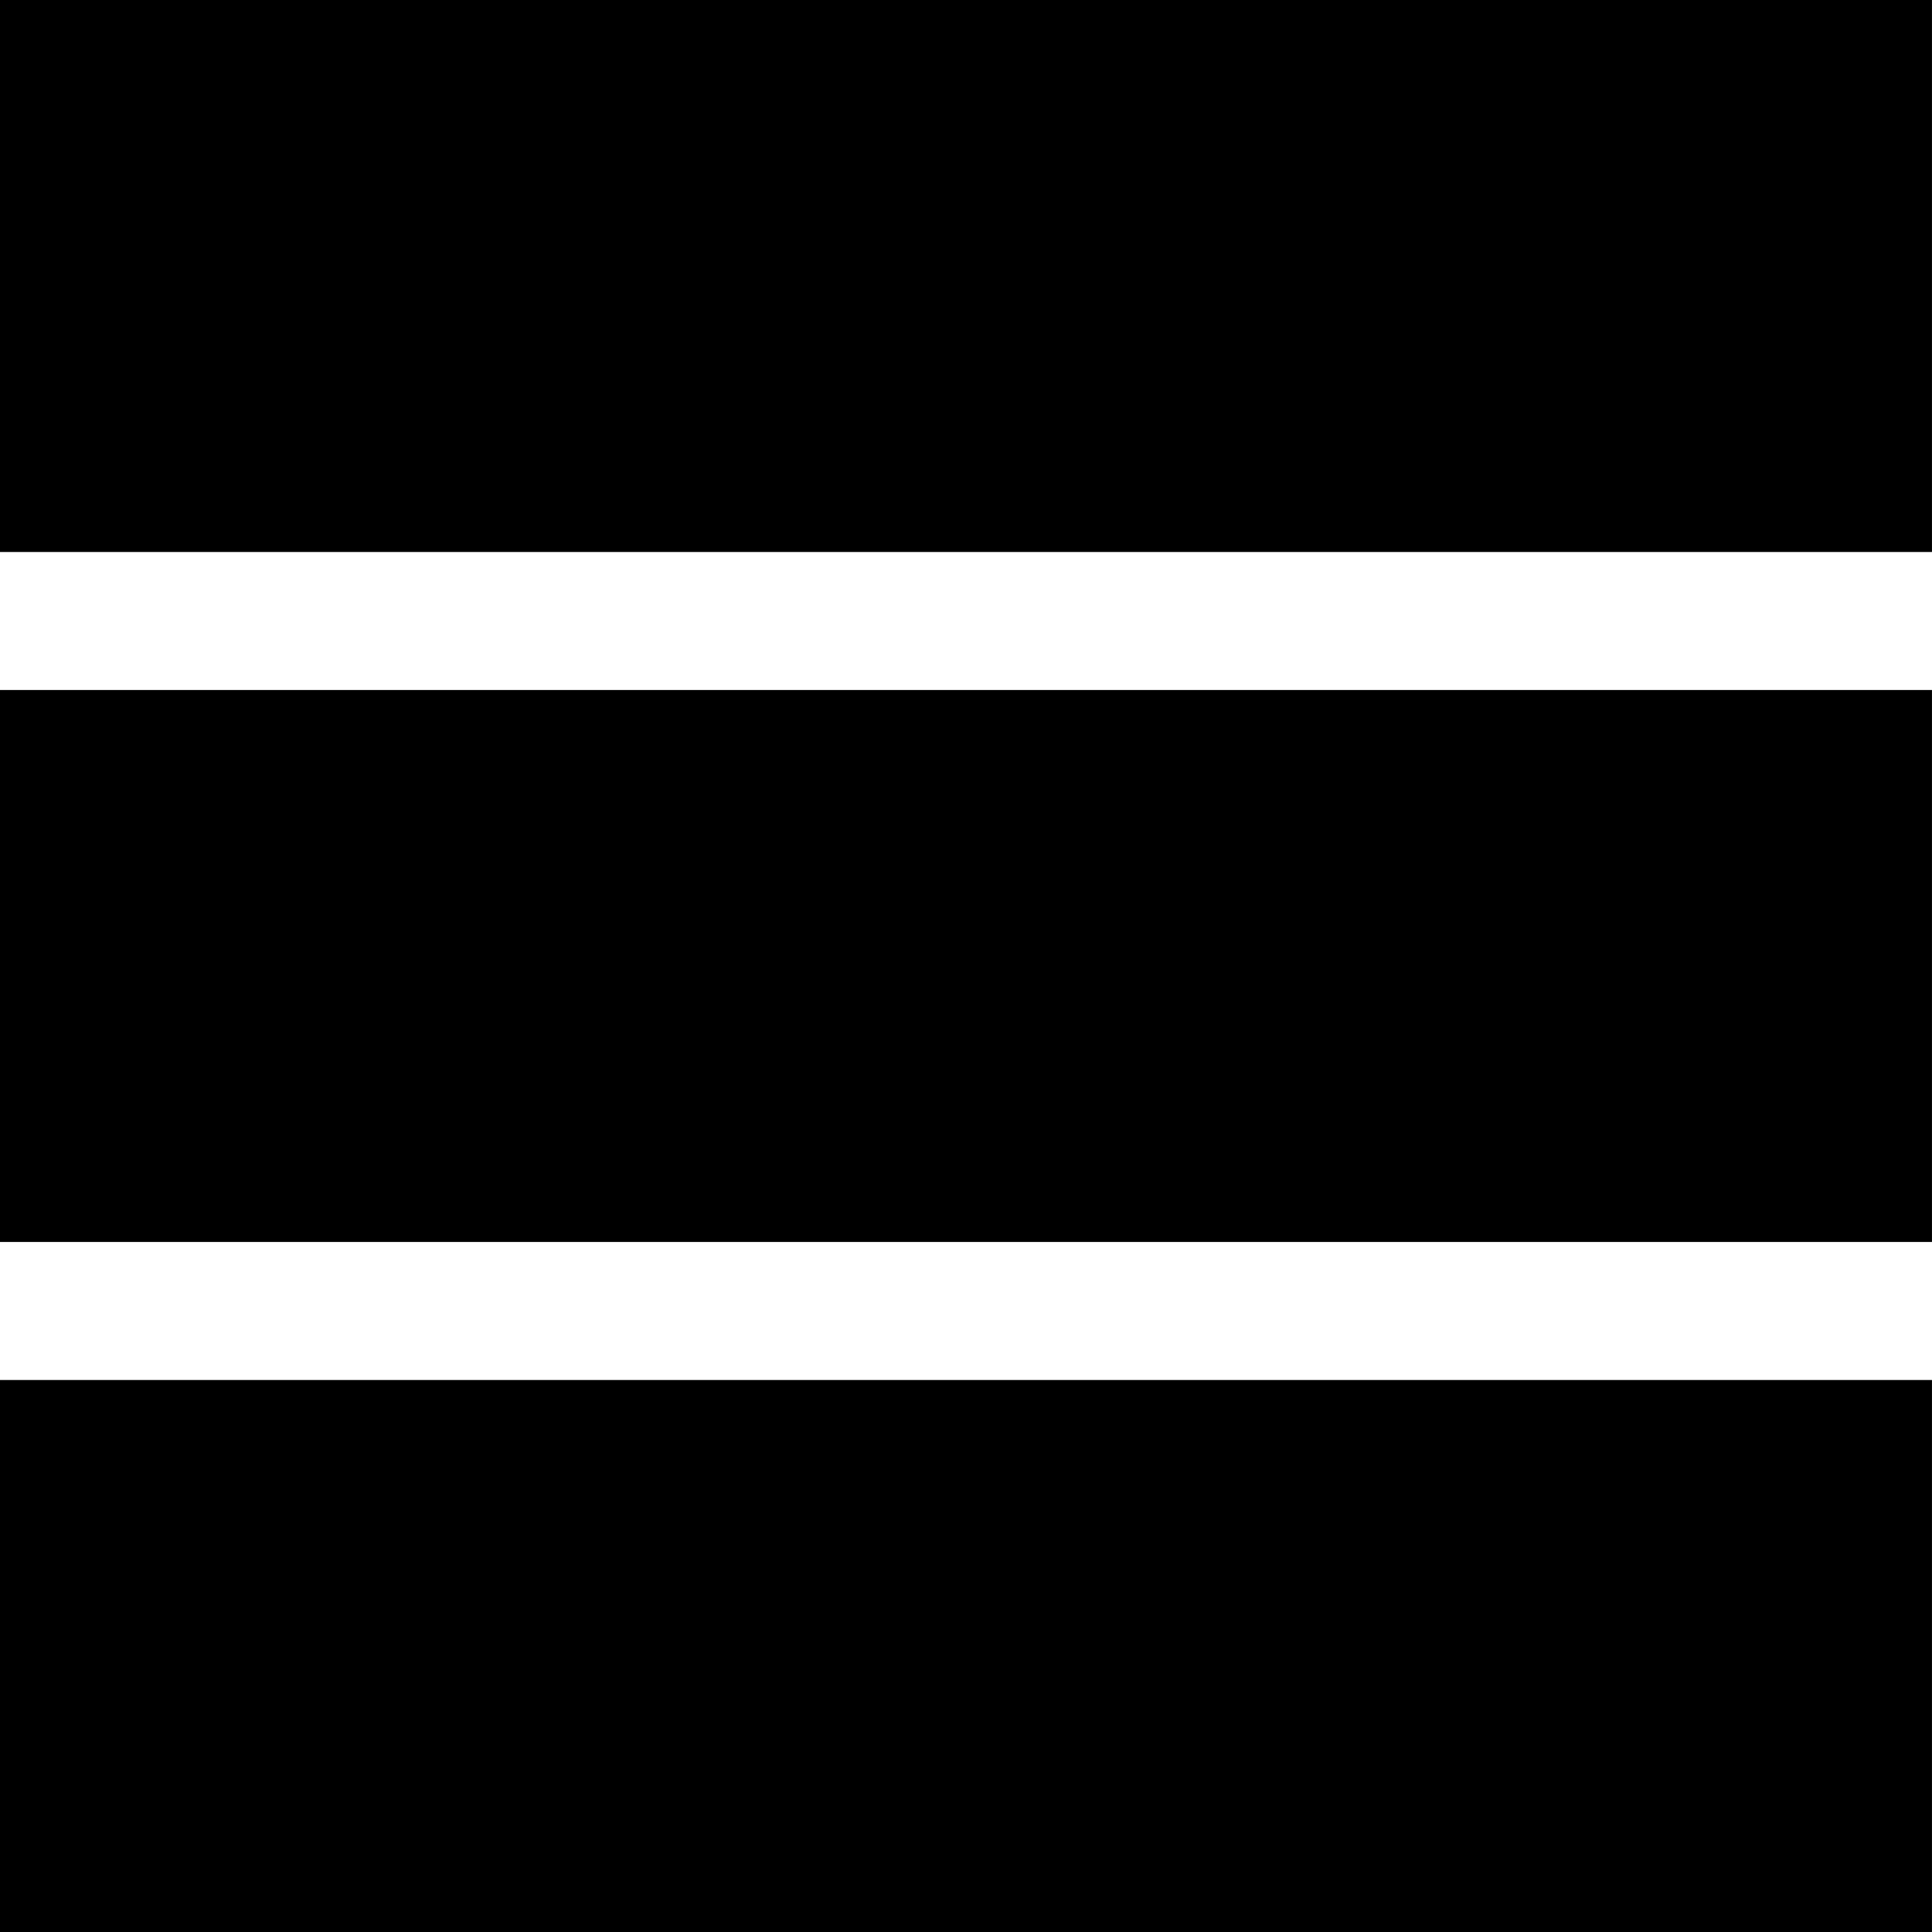
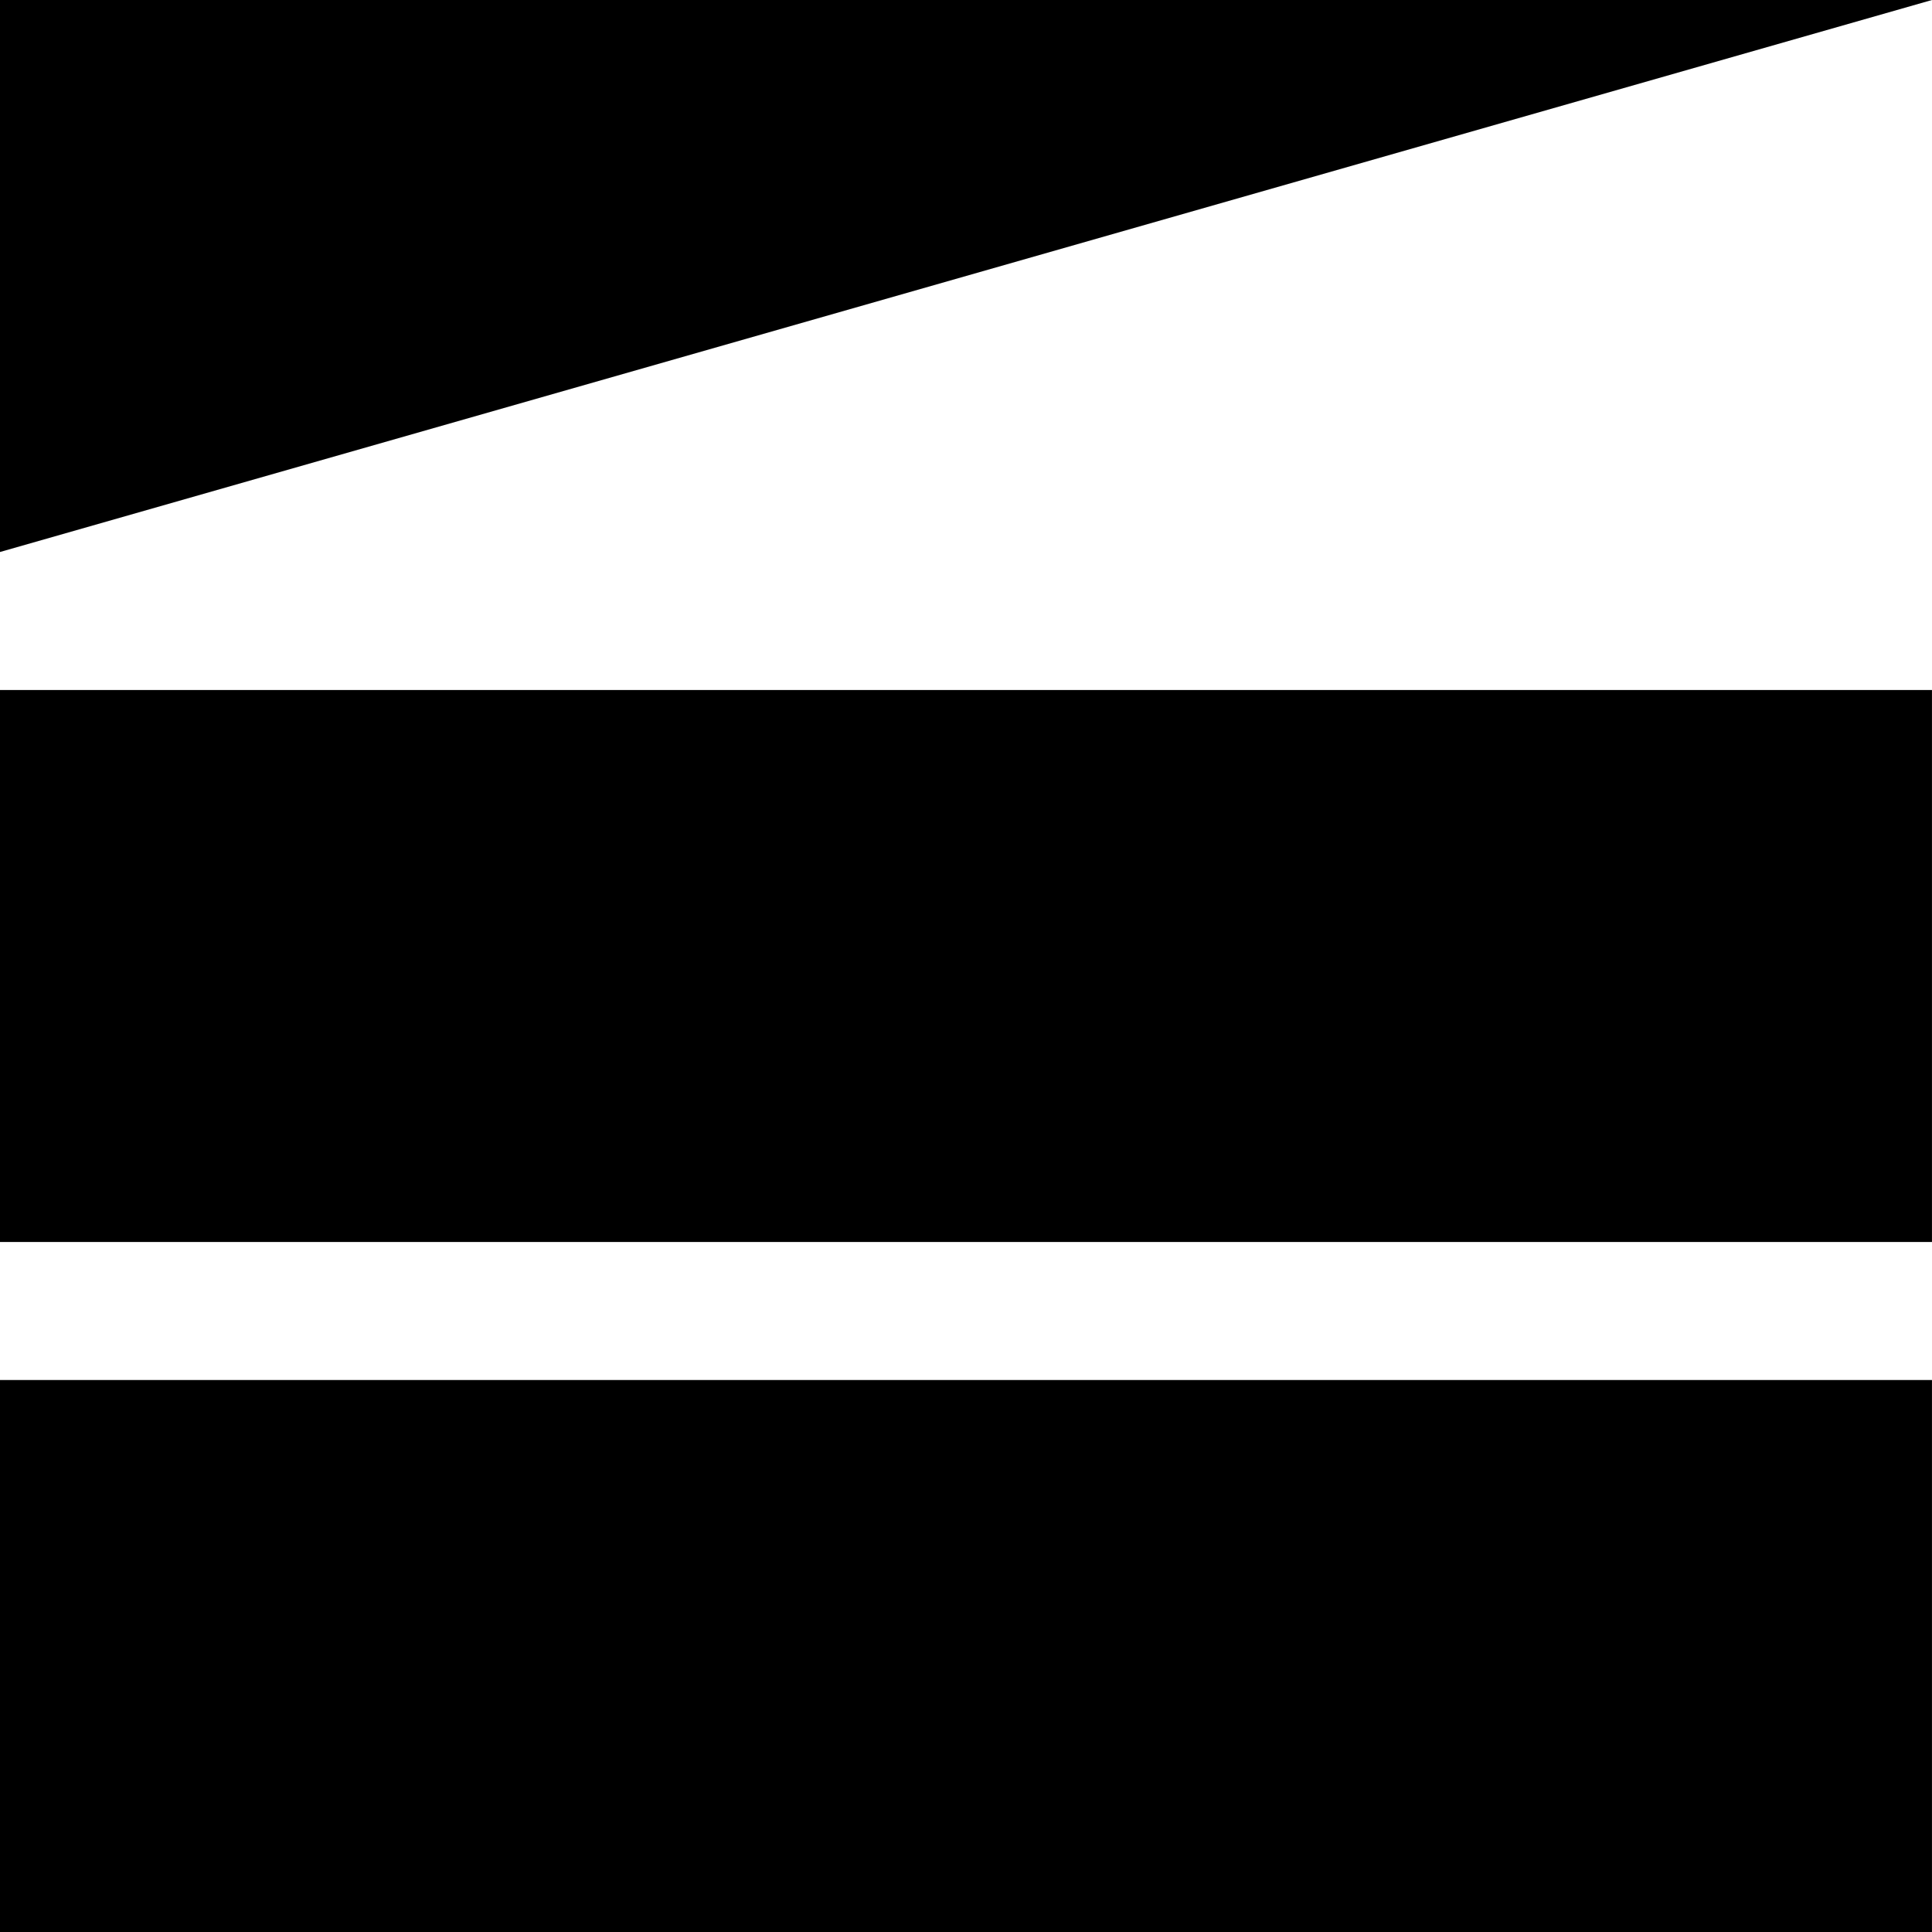
<svg xmlns="http://www.w3.org/2000/svg" width="70px" height="70px">
-   <path fill-rule="evenodd" fill="#000" d="M0.0,70.0 L0.0,50.0 L69.999,50.0 L69.999,70.0 L0.0,70.0 ZM0.0,25.0 L69.999,25.0 L69.999,44.999 L0.0,44.999 L0.0,25.0 ZM0.0,0.0 L69.999,0.0 L69.999,20.0 L0.0,20.0 L0.0,0.0 Z" />
+   <path fill-rule="evenodd" fill="#000" d="M0.0,70.0 L0.0,50.0 L69.999,50.0 L69.999,70.0 L0.0,70.0 ZM0.0,25.0 L69.999,25.0 L69.999,44.999 L0.0,44.999 L0.0,25.0 ZM0.0,0.0 L69.999,0.0 L0.0,20.0 L0.0,0.0 Z" />
</svg>